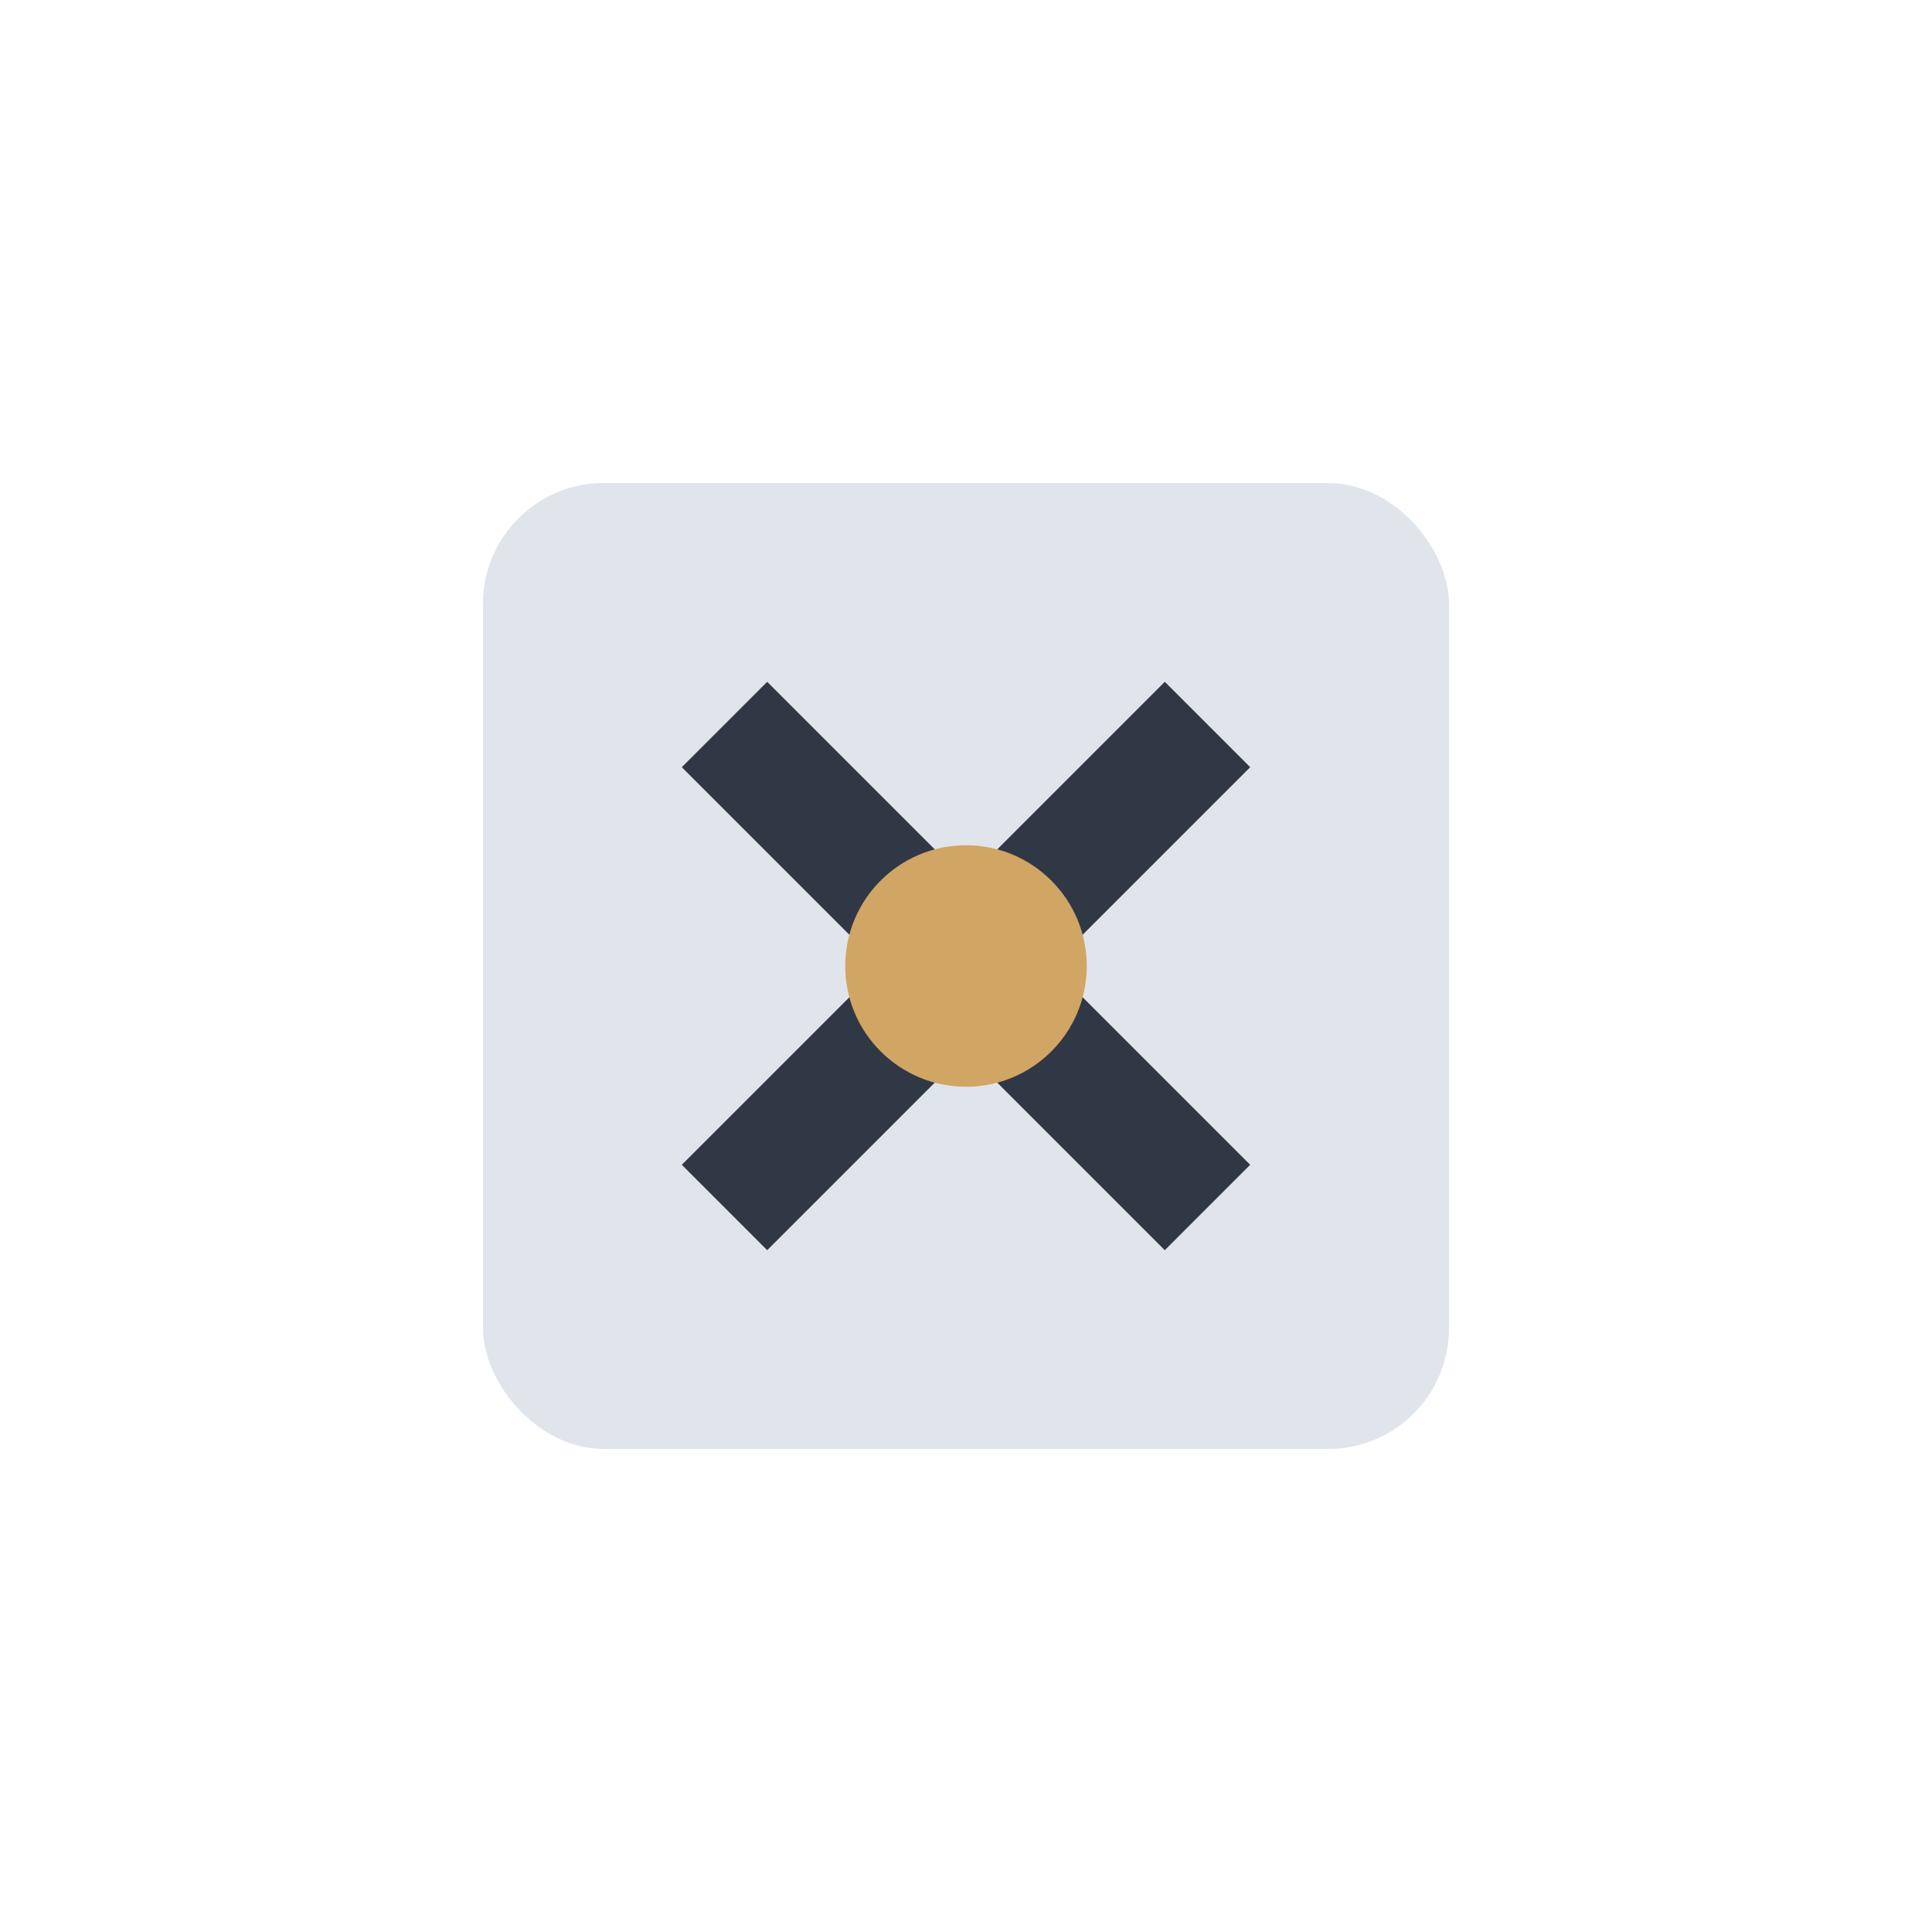
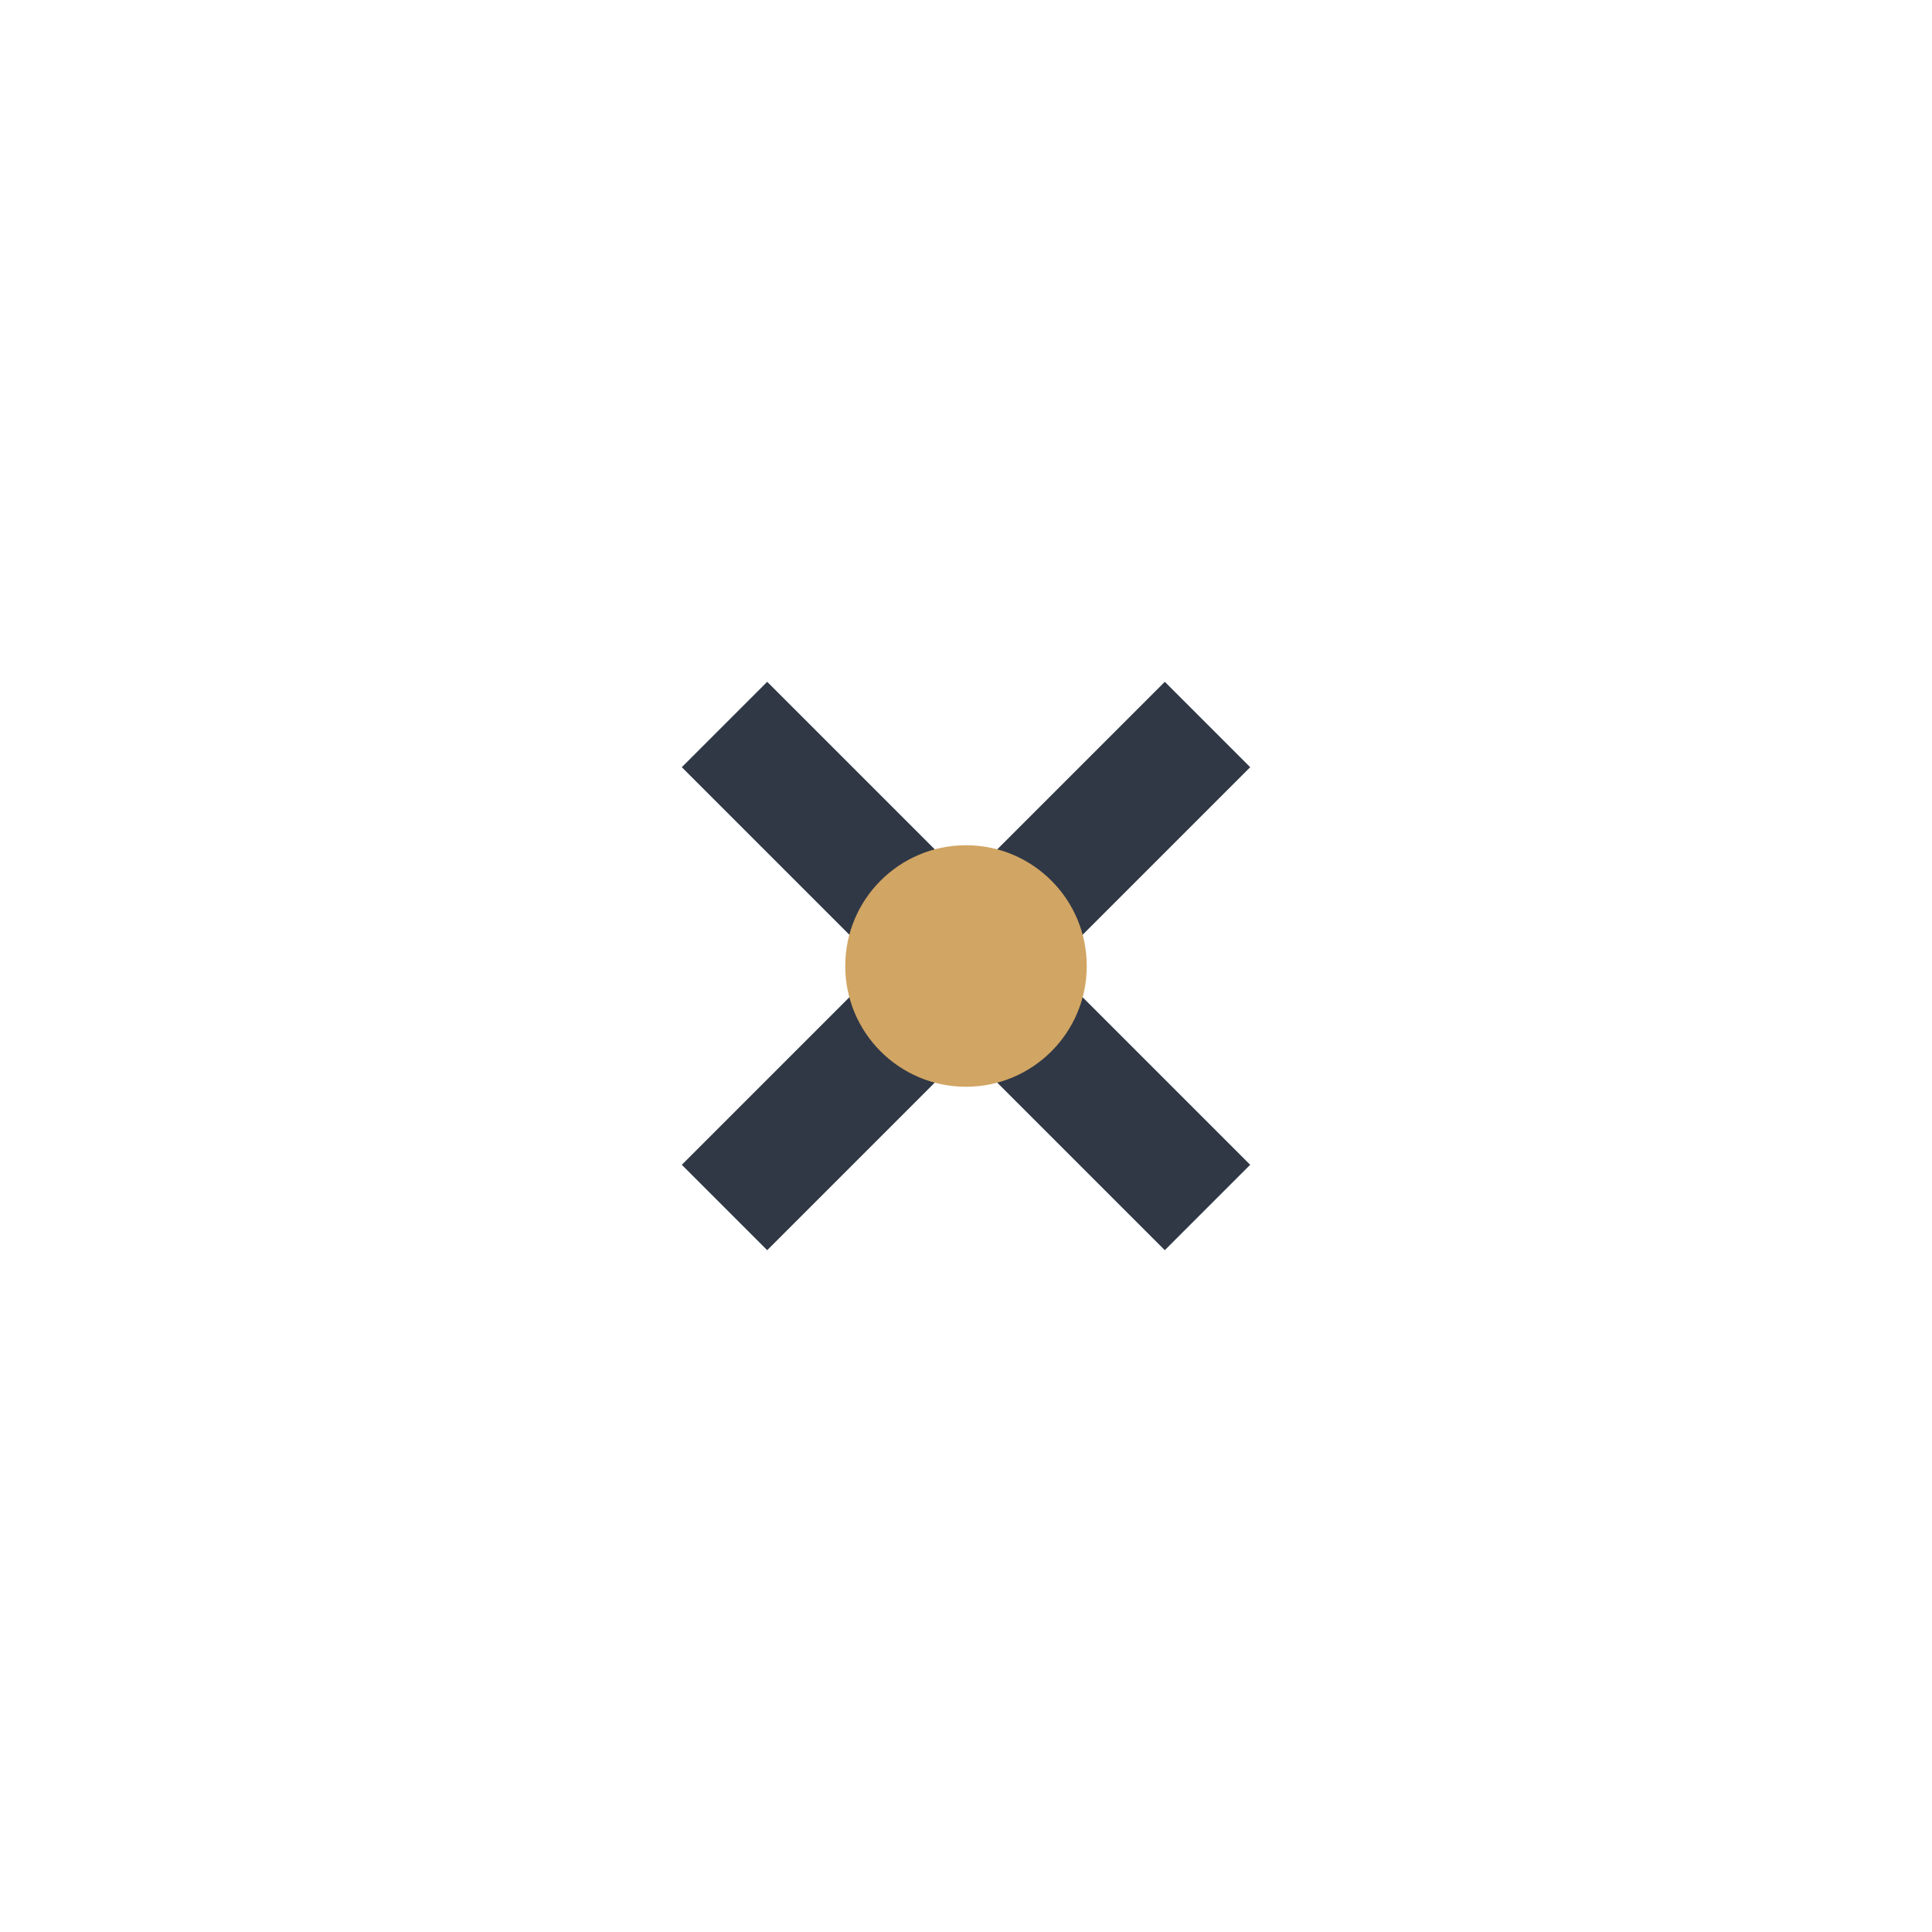
<svg xmlns="http://www.w3.org/2000/svg" width="32" height="32" viewBox="0 0 32 32">
-   <rect x="8" y="8" width="16" height="16" rx="2" fill="#E0E5EB" />
  <path d="M12 12l8 8m-8 0l8-8" stroke="#303846" stroke-width="2" />
  <circle cx="16" cy="16" r="2" fill="#D1A563" />
</svg>